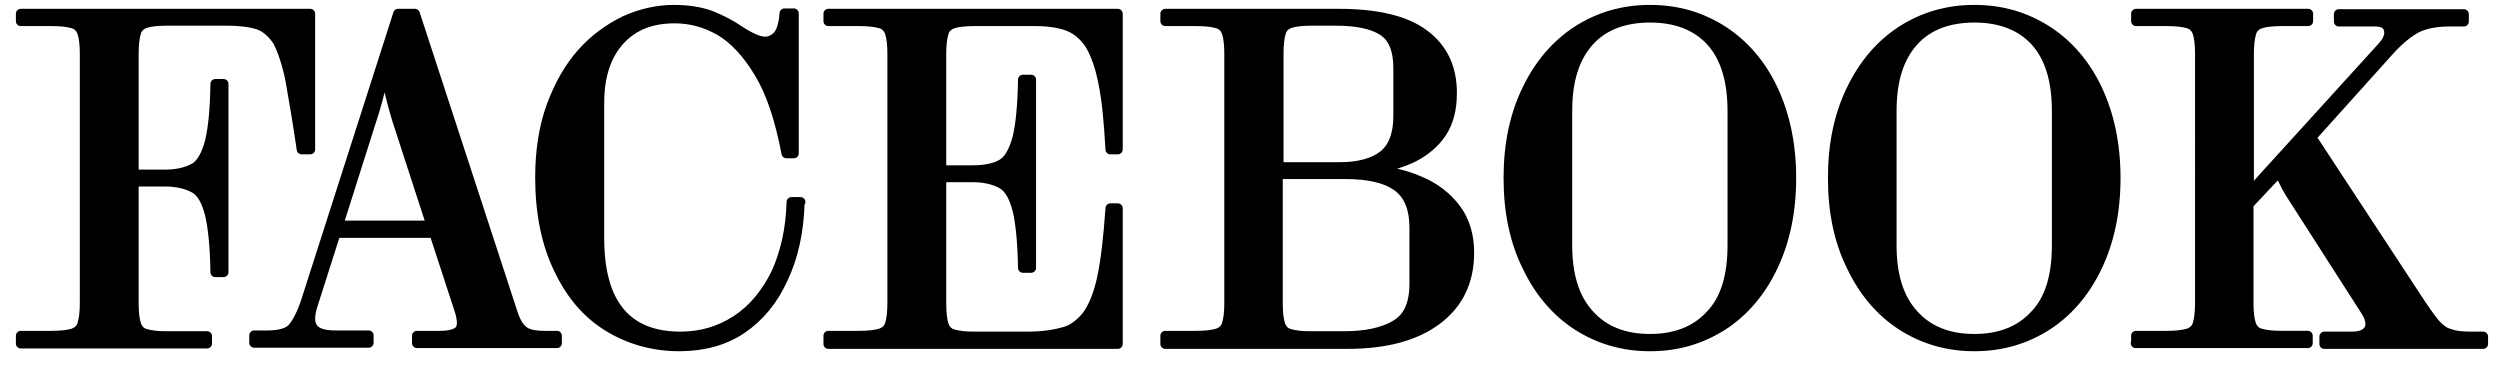
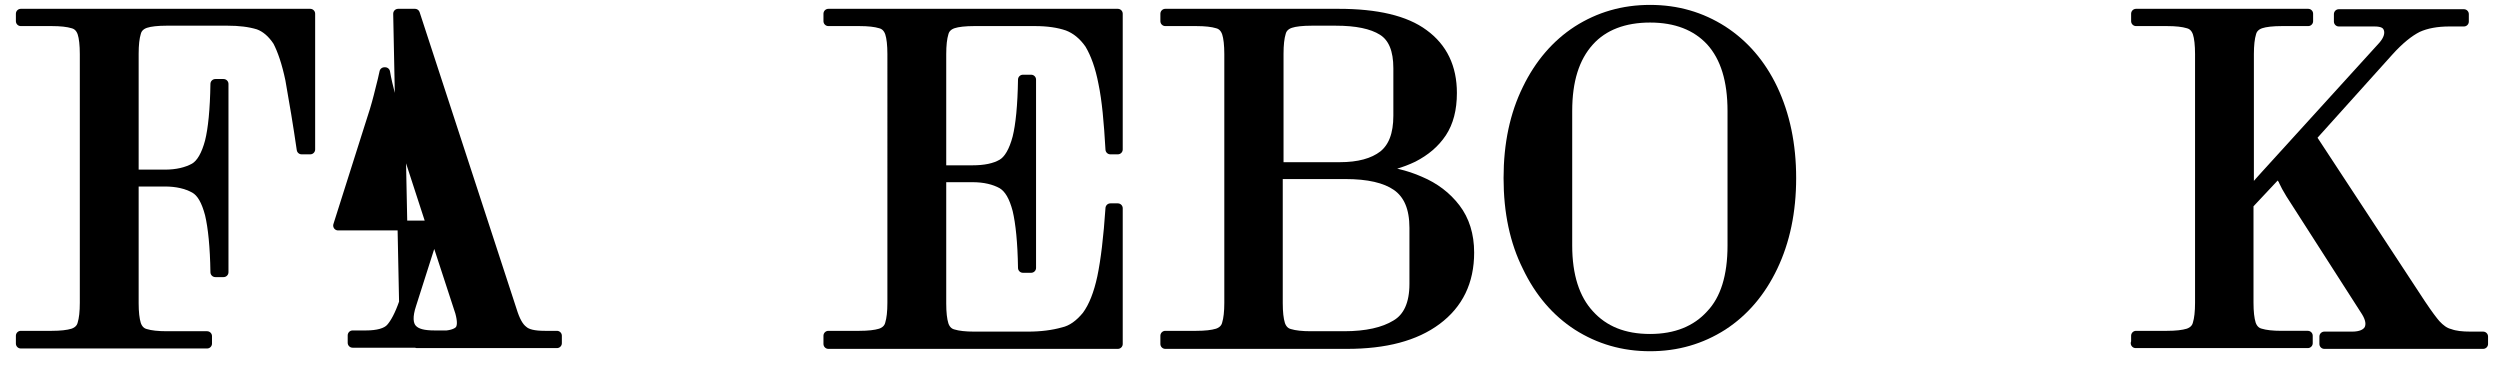
<svg xmlns="http://www.w3.org/2000/svg" id="Layer_1" viewBox="0 0 63.74 9.35">
  <defs>
    <style>.cls-1{stroke:#000;stroke-linecap:round;stroke-linejoin:round;stroke-width:.25px;}</style>
  </defs>
  <path class="cls-1" d="M.53,8.75v-.19h.79c.23,0,.41-.02.54-.06.12-.04.21-.12.24-.24.04-.13.06-.31.06-.54V1.38c0-.23-.02-.42-.06-.54-.04-.12-.12-.21-.24-.24-.13-.04-.31-.06-.54-.06h-.79v-.19h7.38v3.46h-.22c-.09-.62-.19-1.22-.29-1.78-.09-.43-.2-.75-.32-.98-.14-.21-.3-.35-.49-.42-.23-.07-.49-.1-.79-.1h-1.55c-.23,0-.42.02-.54.06-.12.04-.21.12-.24.24-.04.13-.06.31-.06.54v3.08h.79c.31,0,.56-.06.76-.17.17-.1.3-.33.39-.67.08-.32.13-.81.14-1.47h.21v4.8h-.21c-.01-.65-.06-1.14-.14-1.48-.09-.34-.21-.56-.39-.66-.2-.11-.45-.17-.76-.17h-.79v3.1c0,.23.02.41.06.54.04.12.12.21.24.24.13.04.31.06.54.06h1.03v.19H.53Z" />
-   <path class="cls-1" d="M13.89,8.56h.31v.19h-3.57v-.19h.59c.25,0,.42-.05.5-.14.07-.09.07-.24.01-.46l-.66-2.02h-2.51l-.58,1.82c-.1.3-.09.51.02.63s.3.16.57.16h.83v.19h-2.92v-.19h.34c.3,0,.52-.06.63-.18s.23-.34.34-.66L10.15.35h.43l2.47,7.56c.08.26.17.43.29.52.1.09.28.13.55.13ZM8.62,5.75h2.38l-.8-2.46c-.09-.27-.17-.54-.24-.83-.06-.23-.11-.44-.14-.62h-.02c-.01.06-.06.27-.15.62-.05.2-.13.47-.25.83l-.78,2.46Z" />
-   <path class="cls-1" d="M20.39,5.16c-.02.73-.16,1.38-.42,1.93-.25.56-.61.99-1.05,1.29s-.98.45-1.6.45c-.66,0-1.27-.17-1.81-.5-.54-.33-.96-.82-1.27-1.48-.31-.64-.47-1.42-.47-2.33,0-.69.1-1.3.29-1.82.2-.54.46-.99.77-1.34.32-.36.69-.63,1.1-.83.4-.18.82-.28,1.25-.28.36,0,.68.05.95.15.27.11.5.23.69.36.3.2.53.3.69.3.11,0,.22-.05.31-.14s.16-.29.18-.58h.24v3.57h-.19c-.17-.89-.4-1.57-.7-2.06-.3-.5-.64-.86-1-1.07-.37-.21-.75-.31-1.15-.31-.59,0-1.05.18-1.39.55-.35.38-.53.91-.53,1.6v3.45c0,1.67.69,2.51,2.07,2.51.53,0,1-.14,1.43-.42.41-.27.74-.66,1-1.18.24-.52.38-1.13.4-1.83h.23Z" />
+   <path class="cls-1" d="M13.89,8.56h.31v.19h-3.57v-.19h.59c.25,0,.42-.05.5-.14.07-.09.07-.24.01-.46l-.66-2.02l-.58,1.82c-.1.3-.09.51.02.63s.3.16.57.16h.83v.19h-2.92v-.19h.34c.3,0,.52-.06.63-.18s.23-.34.34-.66L10.15.35h.43l2.47,7.56c.08.26.17.43.29.52.1.09.28.13.55.13ZM8.62,5.75h2.38l-.8-2.46c-.09-.27-.17-.54-.24-.83-.06-.23-.11-.44-.14-.62h-.02c-.01.06-.06.27-.15.62-.05.2-.13.47-.25.83l-.78,2.46Z" />
  <path class="cls-1" d="M21.12,8.75v-.19h.79c.23,0,.41-.02.54-.06.12-.04.21-.12.24-.24.04-.13.06-.31.06-.54V1.38c0-.23-.02-.42-.06-.54-.04-.12-.12-.21-.24-.24-.13-.04-.31-.06-.54-.06h-.79v-.19h7.38v3.46h-.19c-.04-.7-.09-1.26-.18-1.69-.08-.42-.2-.75-.35-1-.16-.23-.35-.38-.56-.46-.23-.08-.51-.12-.83-.12h-1.55c-.23,0-.42.02-.54.06-.12.04-.21.12-.24.24-.04.13-.06.31-.06.54v2.96h.79c.32,0,.57-.05.76-.16.17-.1.3-.33.39-.67.08-.32.13-.82.14-1.48h.21v4.8h-.21c-.01-.65-.06-1.14-.14-1.48-.09-.34-.21-.55-.39-.66-.2-.11-.45-.17-.76-.17h-.79v3.22c0,.23.02.41.06.54.04.12.12.21.24.24.13.04.31.06.54.06h1.37c.34,0,.64-.04.89-.11.23-.05.43-.2.61-.42.17-.23.3-.56.39-.98.09-.43.16-1.02.21-1.76h.19v3.46h-7.38Z" />
  <path class="cls-1" d="M29.71,8.75v-.19h.79c.23,0,.41-.02.54-.06.12-.04.21-.12.24-.24.04-.13.06-.31.06-.54V1.38c0-.23-.02-.42-.06-.54-.04-.12-.12-.21-.24-.24-.13-.04-.31-.06-.54-.06h-.79v-.19h4.42c.97,0,1.7.17,2.17.52.48.35.72.85.72,1.5,0,.42-.09.75-.26,1.01-.18.27-.42.47-.73.63-.29.14-.63.24-1.03.3v.02c.44.04.84.13,1.2.29.38.16.68.39.91.69.23.3.35.68.35,1.13,0,.74-.28,1.31-.83,1.72-.55.41-1.31.61-2.29.61h-4.63ZM34.16,4.26c.48,0,.85-.1,1.11-.3.25-.2.38-.53.38-1.01v-1.21c0-.47-.13-.79-.4-.96-.27-.17-.67-.25-1.19-.25h-.62c-.23,0-.42.02-.54.06-.12.04-.21.12-.24.24-.04.13-.06.31-.06.54v2.89h1.57ZM34.27,8.57c.57,0,1.01-.1,1.32-.29.31-.18.47-.53.47-1.04v-1.43c0-.51-.15-.86-.45-1.07-.29-.2-.72-.3-1.31-.3h-1.72v3.29c0,.23.02.41.06.54.04.12.12.21.24.24.13.04.31.06.54.06h.84Z" />
  <path class="cls-1" d="M42.07,8.83c-.69,0-1.3-.18-1.85-.53-.54-.35-.97-.85-1.28-1.5-.32-.64-.48-1.39-.48-2.26s.16-1.62.48-2.27c.31-.64.74-1.14,1.28-1.49.55-.35,1.16-.53,1.85-.53s1.3.18,1.85.53c.54.35.97.84,1.28,1.49.31.66.47,1.41.47,2.27s-.16,1.61-.47,2.26c-.31.65-.74,1.15-1.28,1.5-.55.35-1.16.53-1.85.53ZM42.07,8.64c.66,0,1.18-.21,1.55-.62.37-.39.55-.98.55-1.76v-3.43c0-.78-.18-1.37-.55-1.78-.37-.4-.89-.6-1.55-.6s-1.19.2-1.55.6c-.38.42-.56,1.01-.56,1.78v3.43c0,.77.19,1.36.56,1.76.37.41.88.62,1.55.62Z" />
-   <path class="cls-1" d="M50.34,8.83c-.69,0-1.3-.18-1.85-.53-.54-.35-.97-.85-1.28-1.5-.32-.64-.48-1.39-.48-2.26s.16-1.62.48-2.27c.31-.64.74-1.14,1.28-1.49.55-.35,1.16-.53,1.85-.53s1.3.18,1.85.53c.54.35.97.84,1.28,1.49.31.66.47,1.41.47,2.27s-.16,1.61-.47,2.26c-.31.65-.74,1.15-1.28,1.5-.55.35-1.16.53-1.85.53ZM50.34,8.64c.66,0,1.18-.21,1.55-.62.37-.39.55-.98.55-1.76v-3.43c0-.78-.18-1.37-.55-1.78-.37-.4-.89-.6-1.55-.6s-1.19.2-1.55.6c-.38.42-.56,1.01-.56,1.78v3.43c0,.77.19,1.36.56,1.76.37.41.88.62,1.55.62Z" />
  <path class="cls-1" d="M54.46,8.75v-.19h.79c.23,0,.41-.02.54-.06.12-.04.21-.12.24-.24.04-.13.06-.31.06-.54V1.38c0-.23-.02-.42-.06-.54-.04-.12-.12-.21-.24-.24-.13-.04-.31-.06-.54-.06h-.79v-.19h4.39v.19h-.67c-.23,0-.42.02-.54.06-.12.04-.21.12-.24.24-.04.13-.06.31-.06.54v3.29c0,.13,0,.22-.01.29h.02c.05-.08.18-.24.4-.48l3.01-3.31c.13-.15.18-.3.14-.43-.04-.13-.15-.19-.36-.19h-.91v-.19h3.19v.19h-.37c-.32,0-.59.05-.81.15-.22.11-.47.31-.74.61l-1.97,2.19,2.79,4.25c.18.27.31.44.38.52.11.12.23.21.36.24.13.05.31.07.53.07h.32v.19h-4.05v-.19h.71c.21,0,.36-.06.43-.18.06-.12.04-.27-.07-.45l-1.93-3.01c-.08-.13-.14-.24-.18-.33,0-.02-.02-.04-.04-.07s-.03-.05-.04-.08-.02-.04-.03-.06h-.02s-.76.81-.76.81v2.51c0,.23.02.41.06.54.04.12.12.21.24.24.13.04.31.06.54.06h.67v.19h-4.39Z" />
</svg>